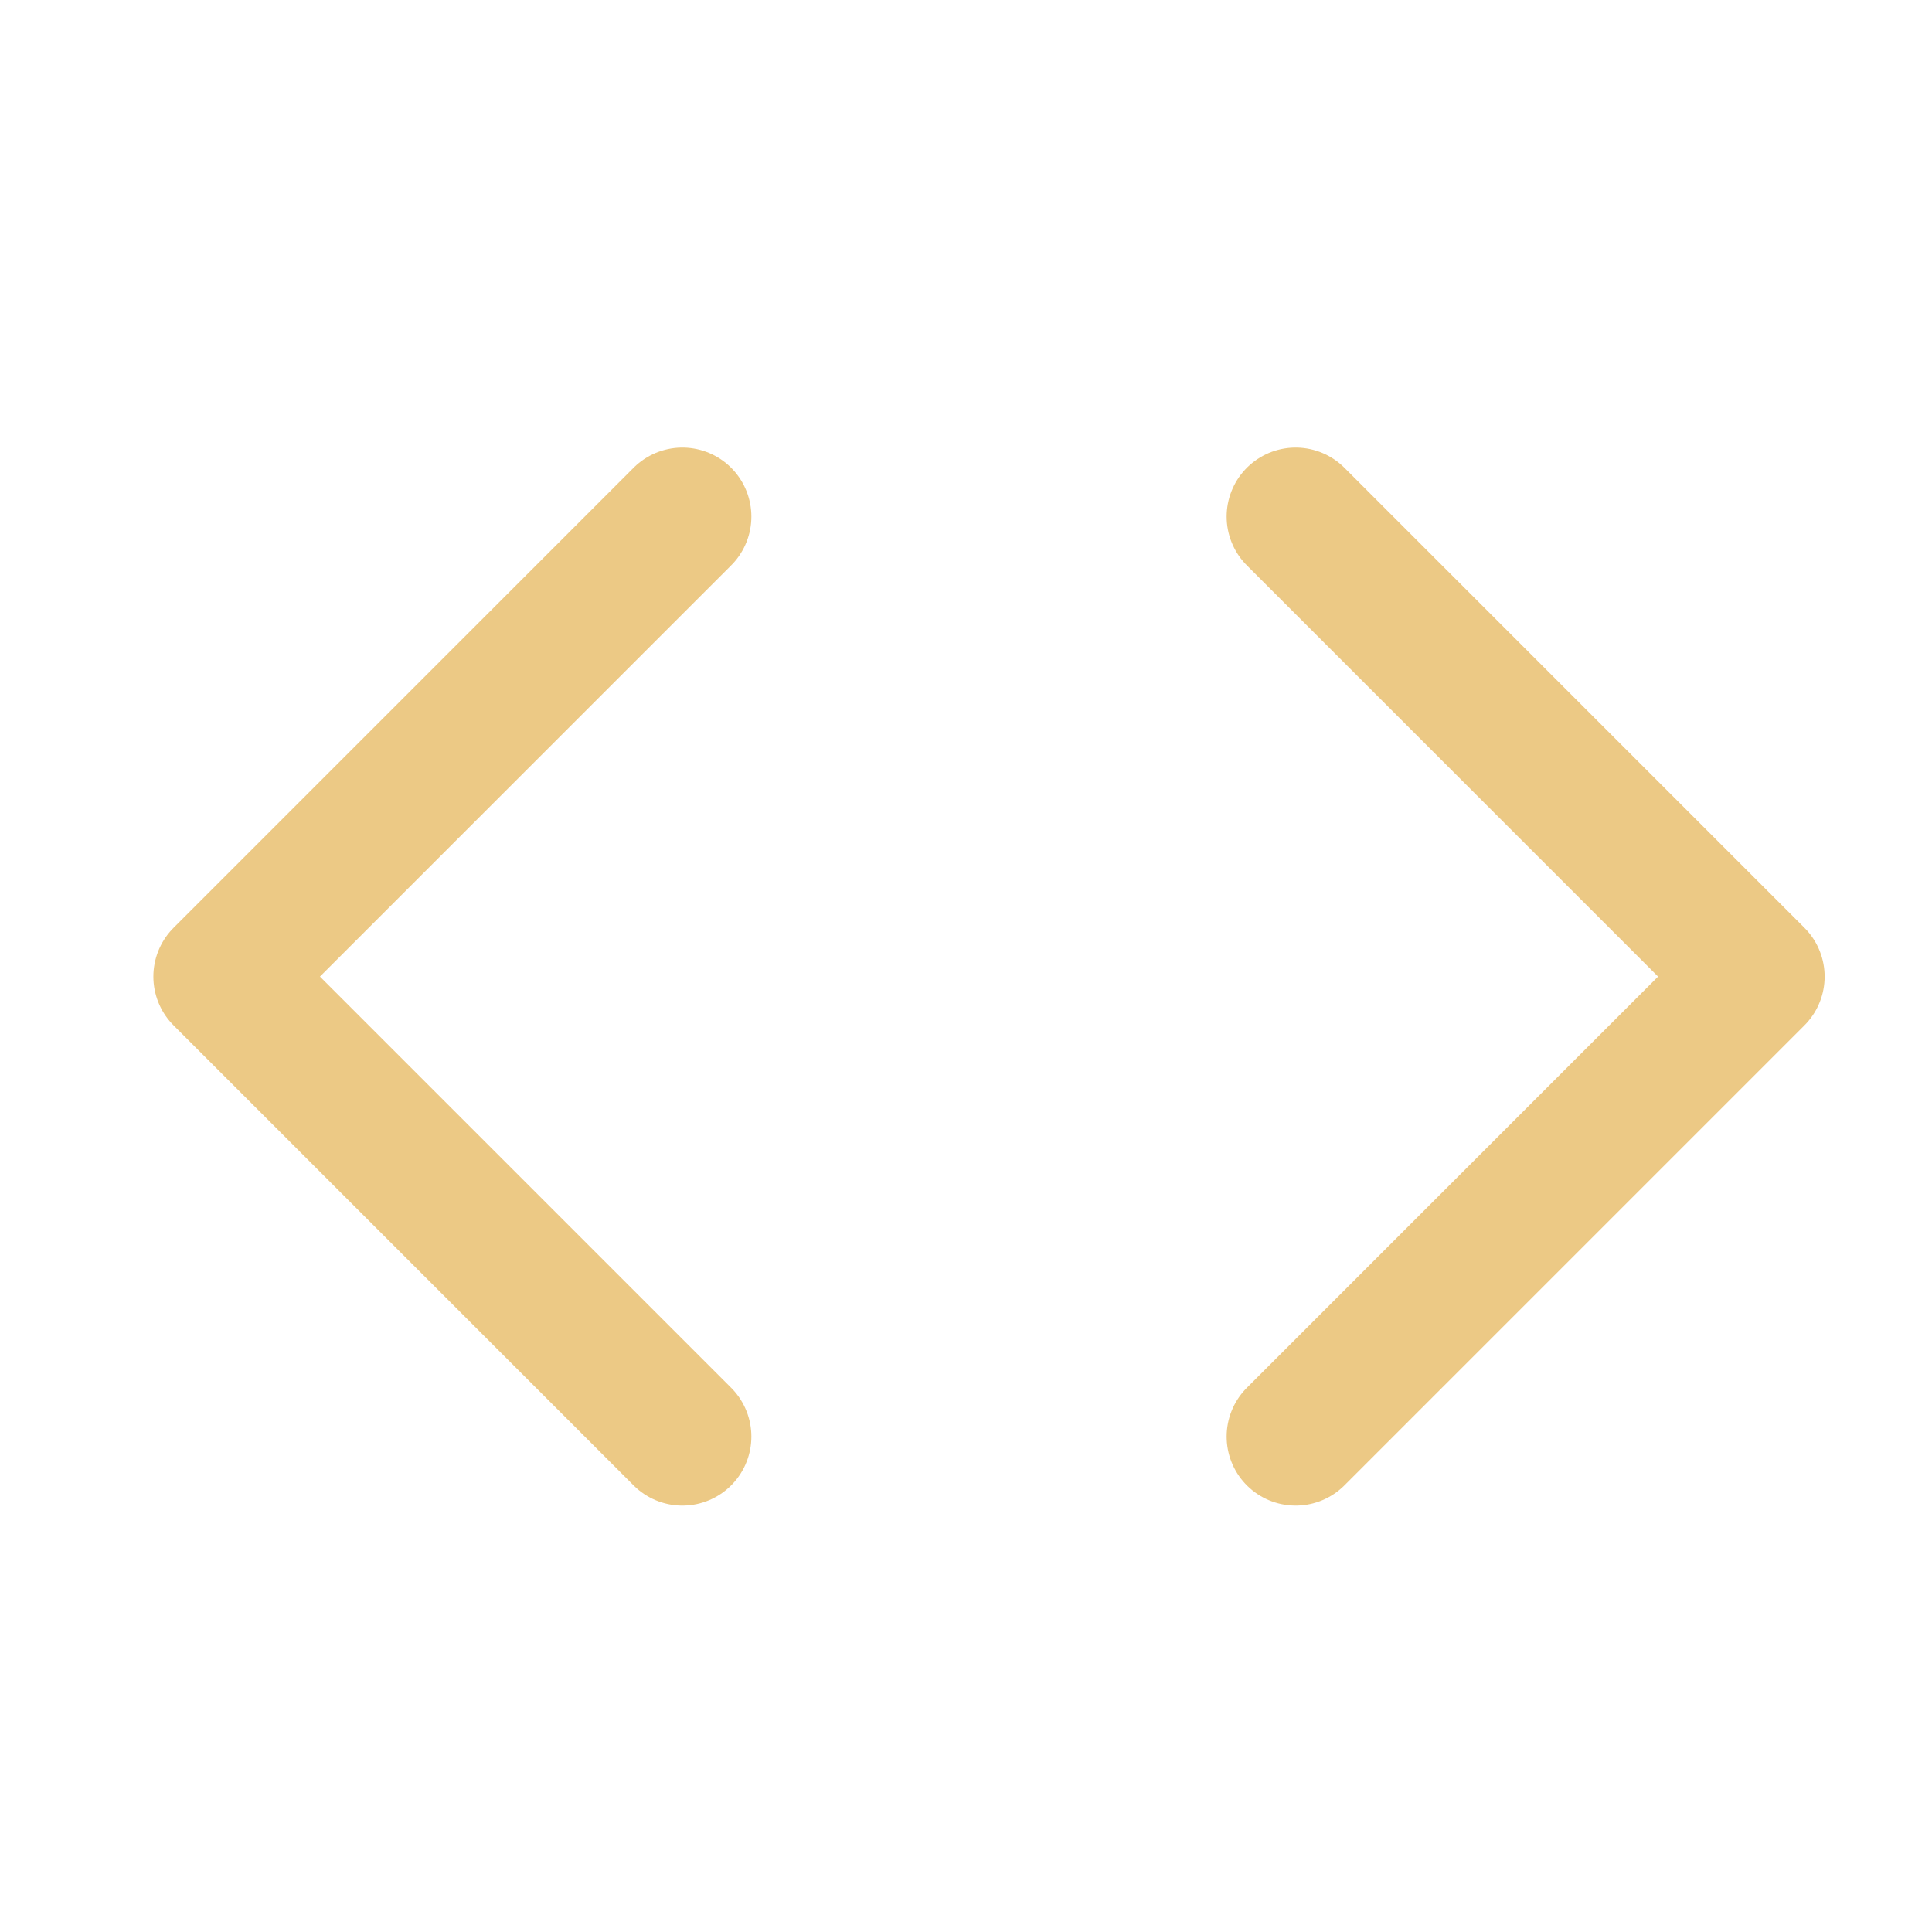
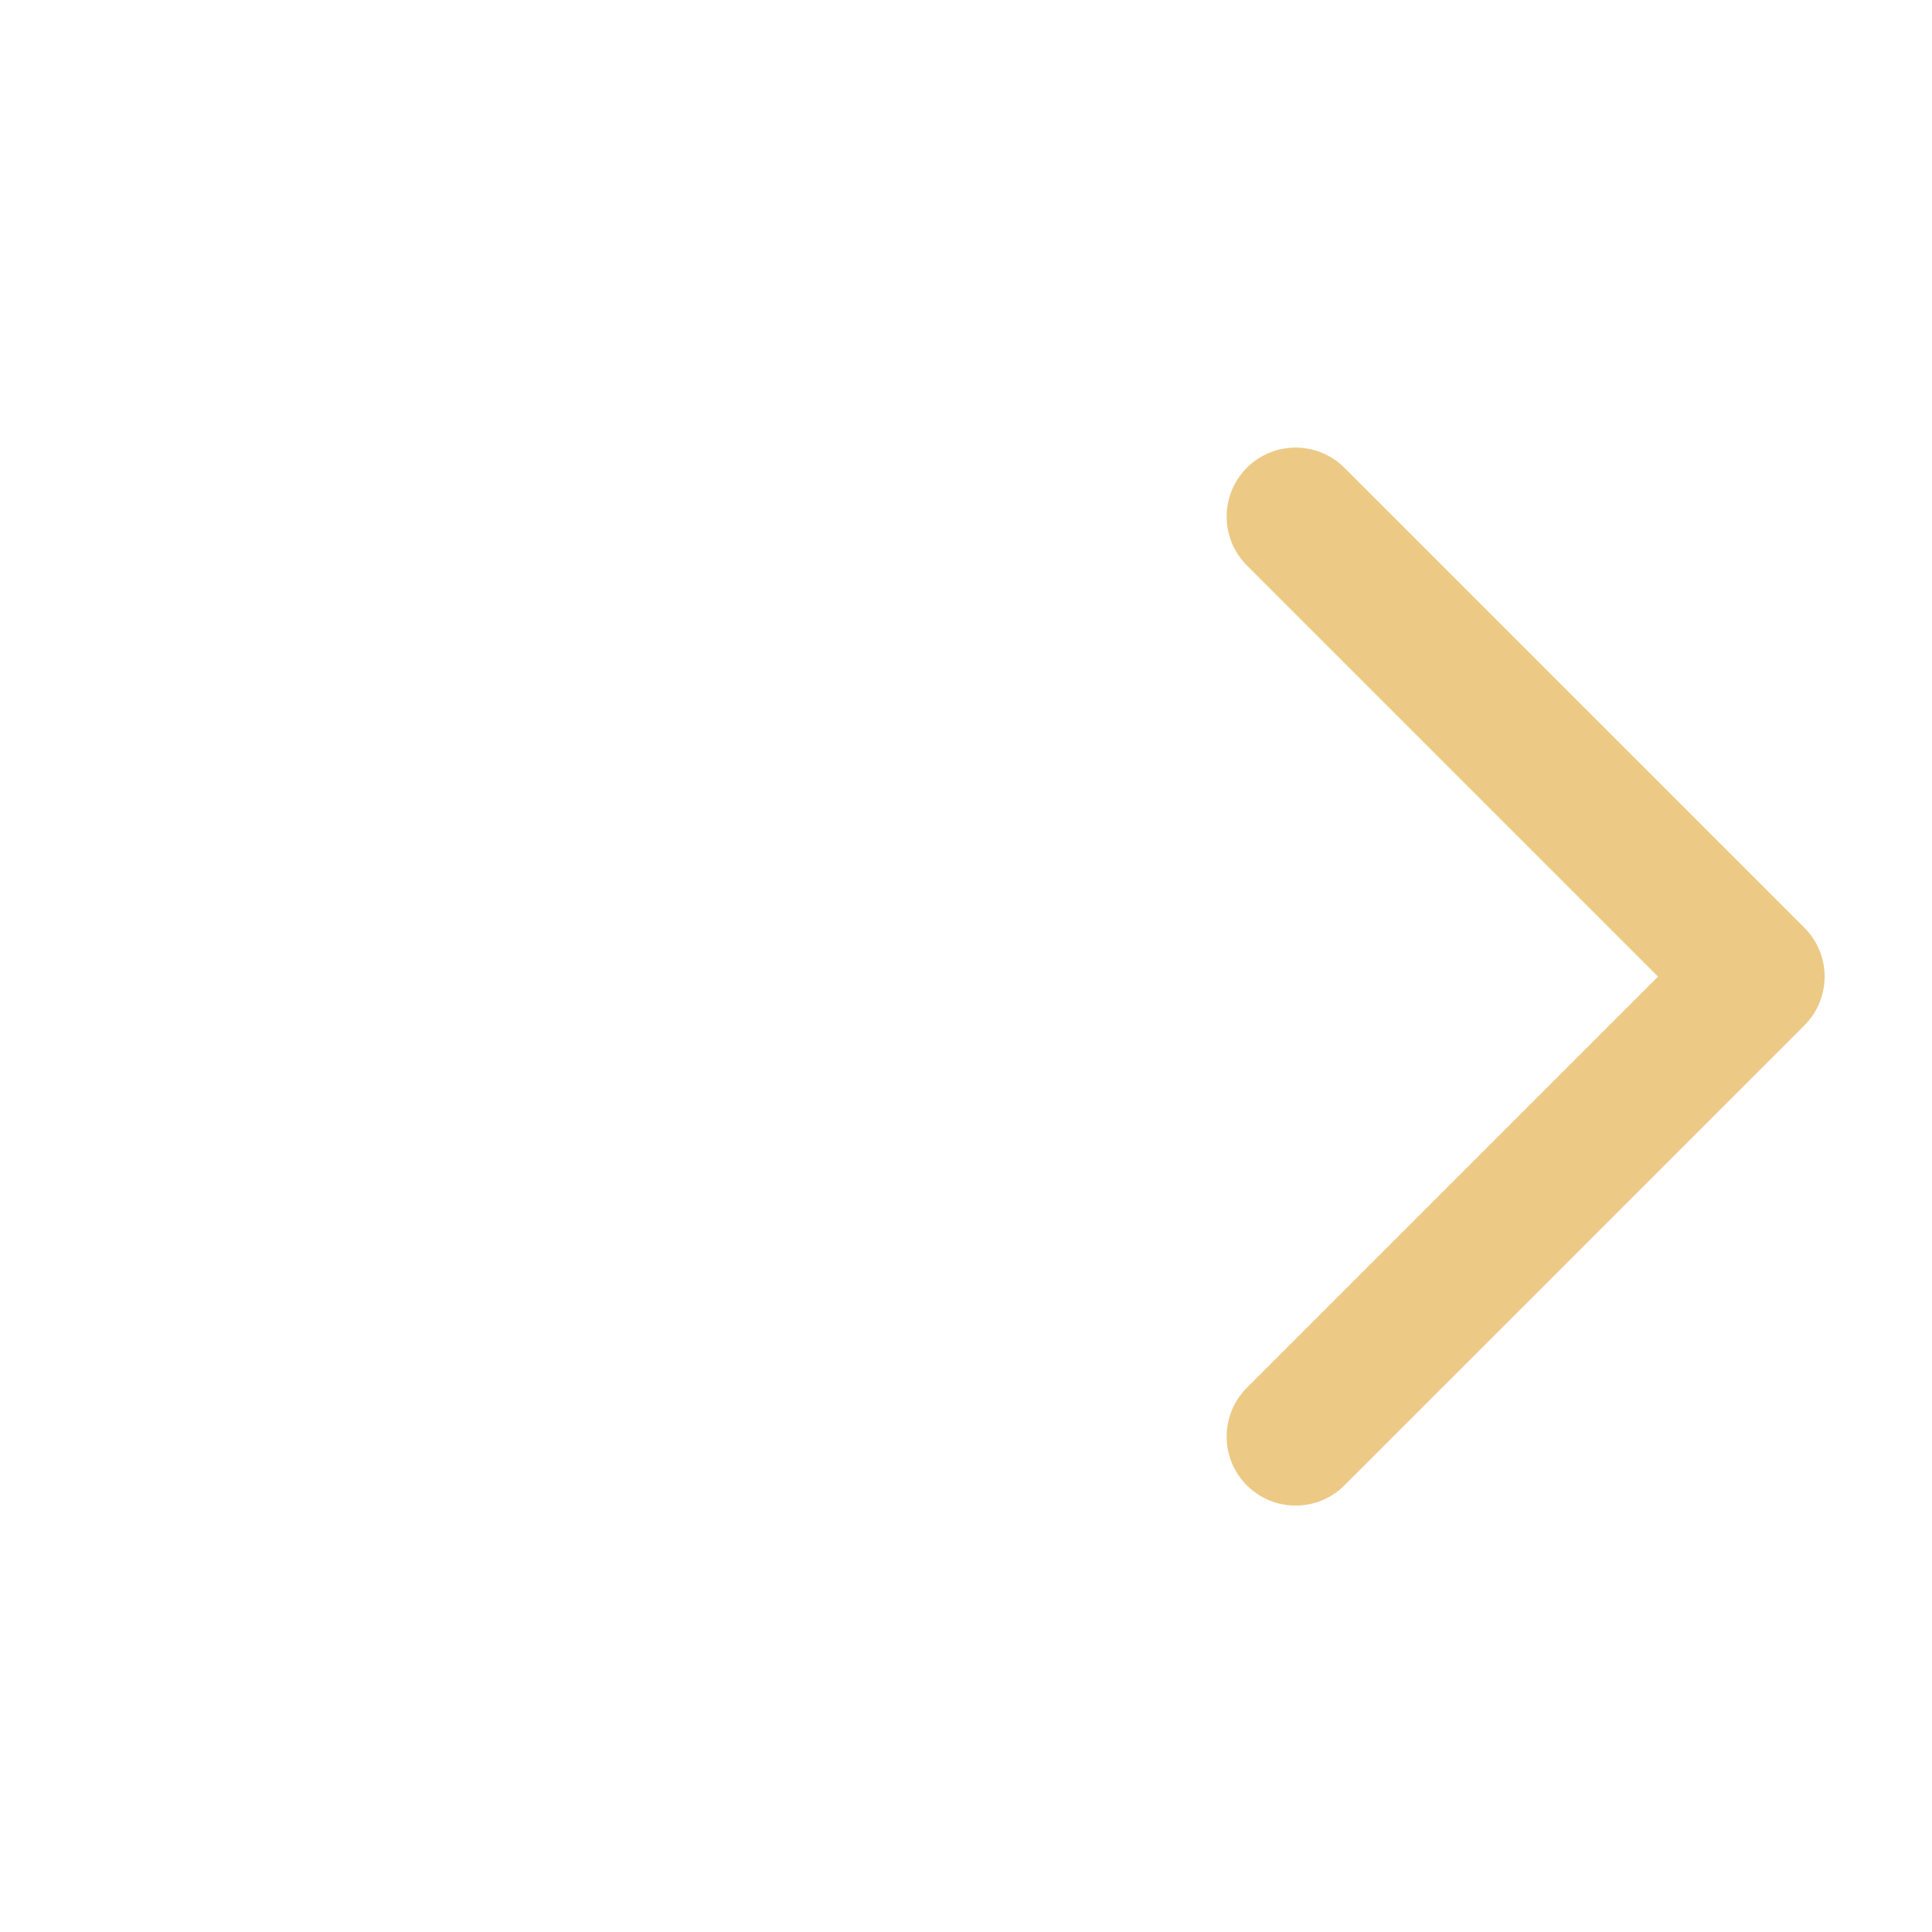
<svg xmlns="http://www.w3.org/2000/svg" width="21" height="21" viewBox="0 0 21 21" fill="none">
  <path d="M14.083 15.615L19.083 10.615L14.083 5.615" stroke="#ECC985" stroke-width="1.5" stroke-linecap="round" stroke-linejoin="round" />
-   <path d="M7.417 5.615L2.417 10.615L7.417 15.615" stroke="#ECC985" stroke-width="1.5" stroke-linecap="round" stroke-linejoin="round" />
</svg>